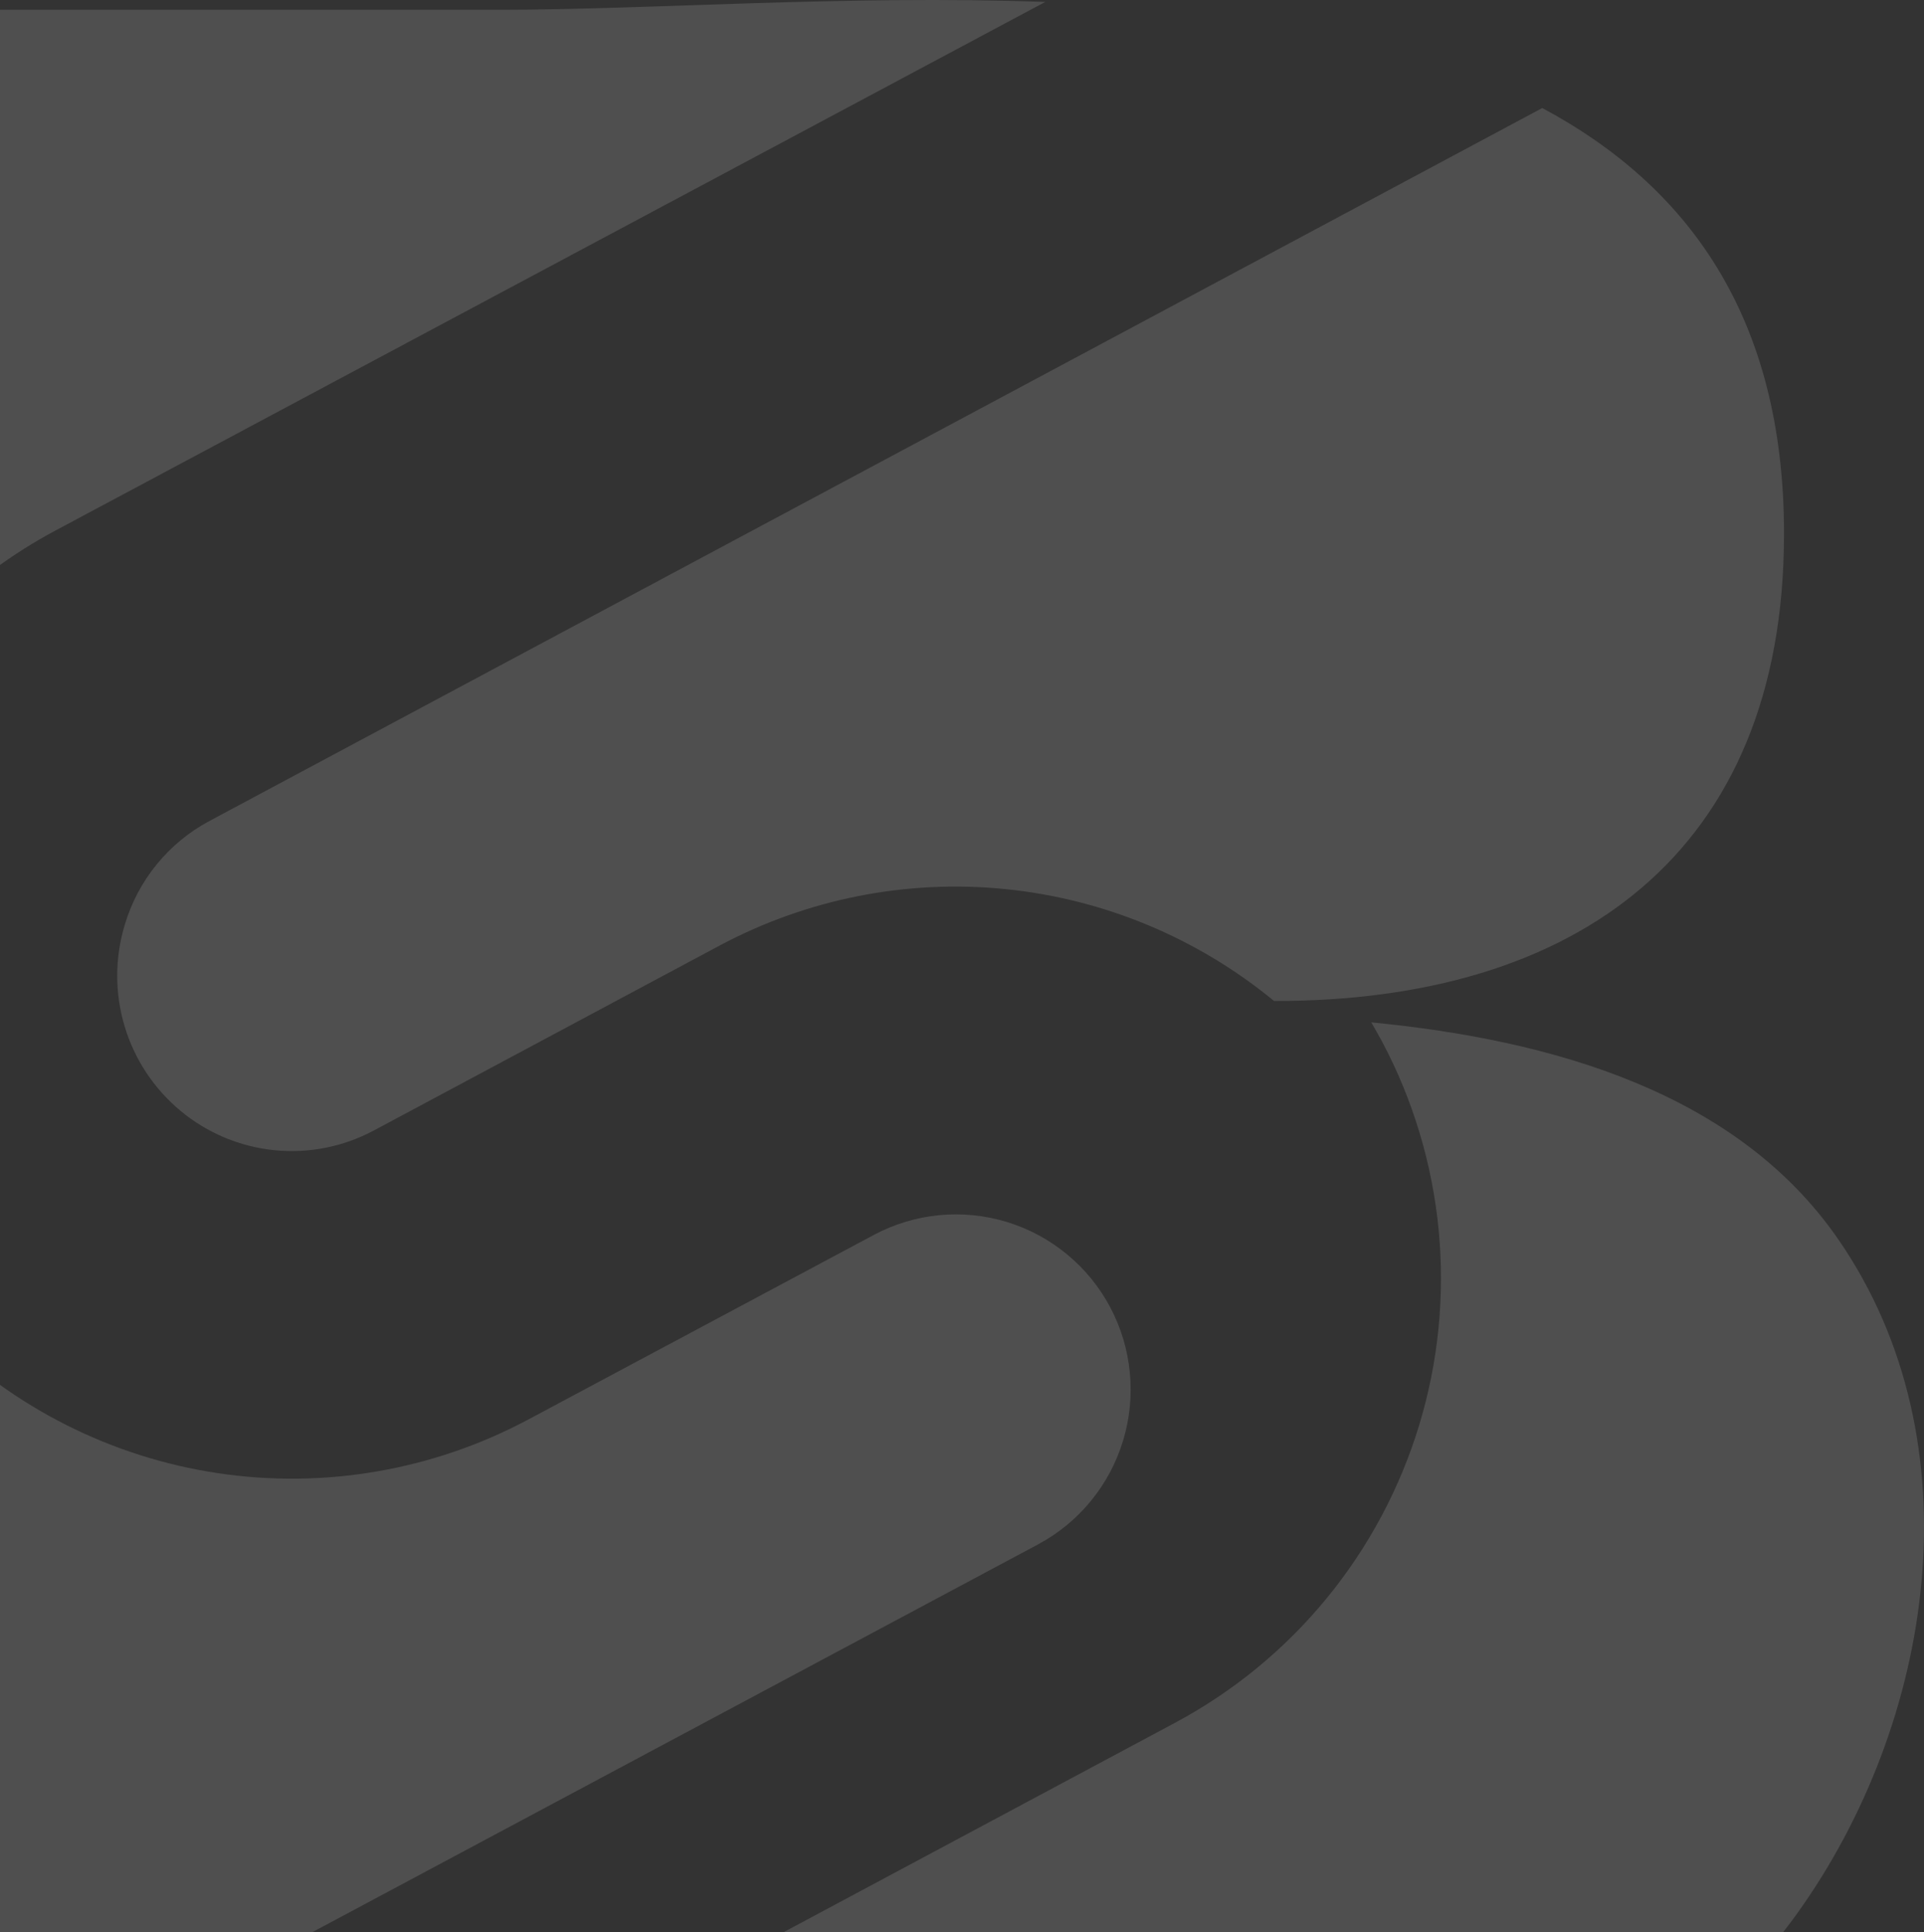
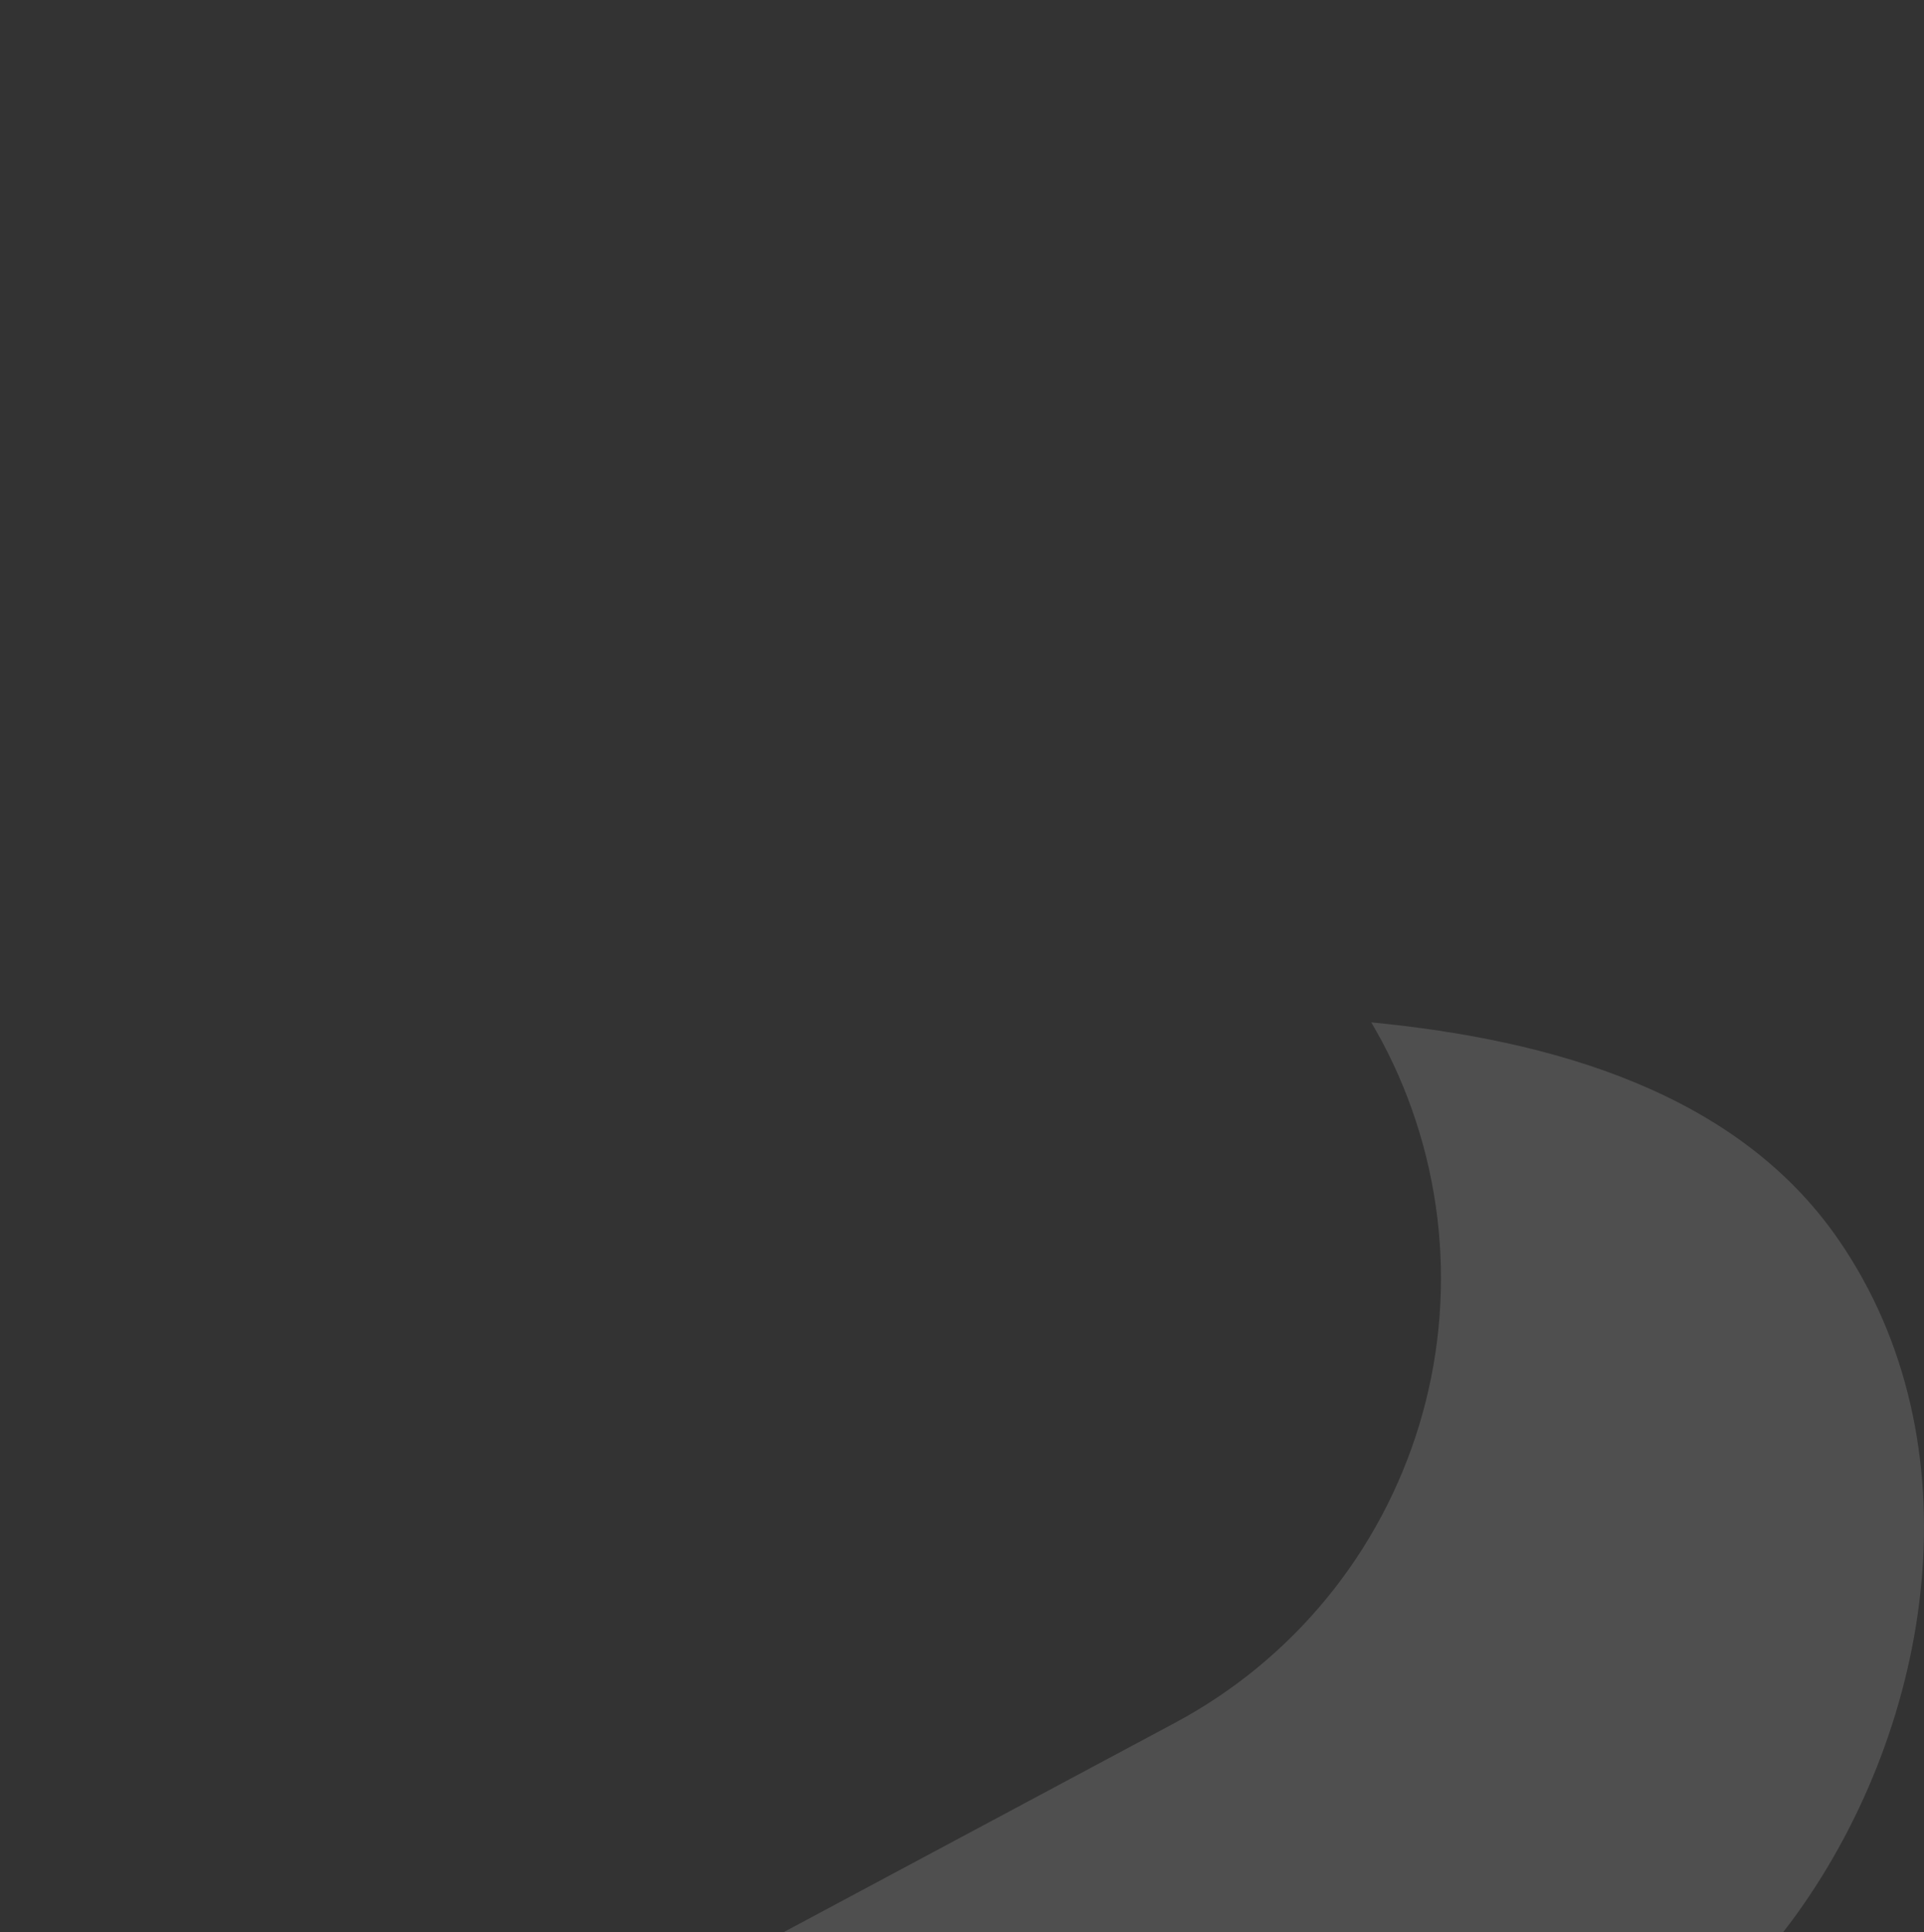
<svg xmlns="http://www.w3.org/2000/svg" fill="none" viewBox="0 0 490 492" height="492" width="490">
  <rect x="0" y="0" width="490" height="492" fill="#333333" stroke="none" />
-   <path fill-opacity="0.14" fill="white" d="M282.742 332.865C277.19 322.427 267.731 314.623 256.449 311.17C245.164 307.72 232.976 308.898 222.558 314.452L134.413 361.531C110.241 374.402 82.594 379.168 55.525 375.129C28.454 371.089 3.39 358.455 -16 339.083V543.047L264.421 393.233C274.819 387.653 282.587 378.164 286.022 366.848C289.457 355.53 288.276 343.311 282.742 332.865Z" />
-   <path fill-opacity="0.14" fill="white" d="M266.209 0.49C215.726 -1.326 164.917 2.489 127.82 2.489H-16V157.462C-7.092 148.521 3.096 140.962 14.231 135.037L266.209 0.49Z" />
-   <path fill-opacity="0.14" fill="white" d="M31.78 235.472C29.222 243.911 29.212 252.924 31.749 261.368C34.289 269.812 39.262 277.312 46.046 282.923C52.827 288.531 61.11 291.994 69.853 292.879C78.593 293.764 87.401 292.03 95.159 287.891L183.223 240.8C205.525 228.895 230.837 223.881 255.97 226.388C281.105 228.898 304.938 238.813 324.473 254.89C400.963 255.018 454.348 217.582 454.348 135.871C454.348 80.472 429.667 47.236 392.777 27.508L53.238 209.11C48.106 211.864 43.567 215.613 39.884 220.138C36.202 224.662 33.447 229.874 31.78 235.472Z" />
  <path fill-opacity="0.14" fill="white" d="M349.239 260.332C350.18 261.931 351.05 263.55 351.973 265.203C359.866 280.066 364.765 296.344 366.387 313.107C368.012 329.87 366.326 346.791 361.432 362.901C356.535 379.012 348.528 393.997 337.86 407.001C327.192 420.002 314.076 430.769 299.261 438.683L74.959 558.653H284.355C348.114 558.653 418.398 541.89 457.595 487.383C492.575 438.739 503.75 367.413 468.373 315.879C442.487 278.071 395.083 264.785 349.239 260.332Z" />
</svg>